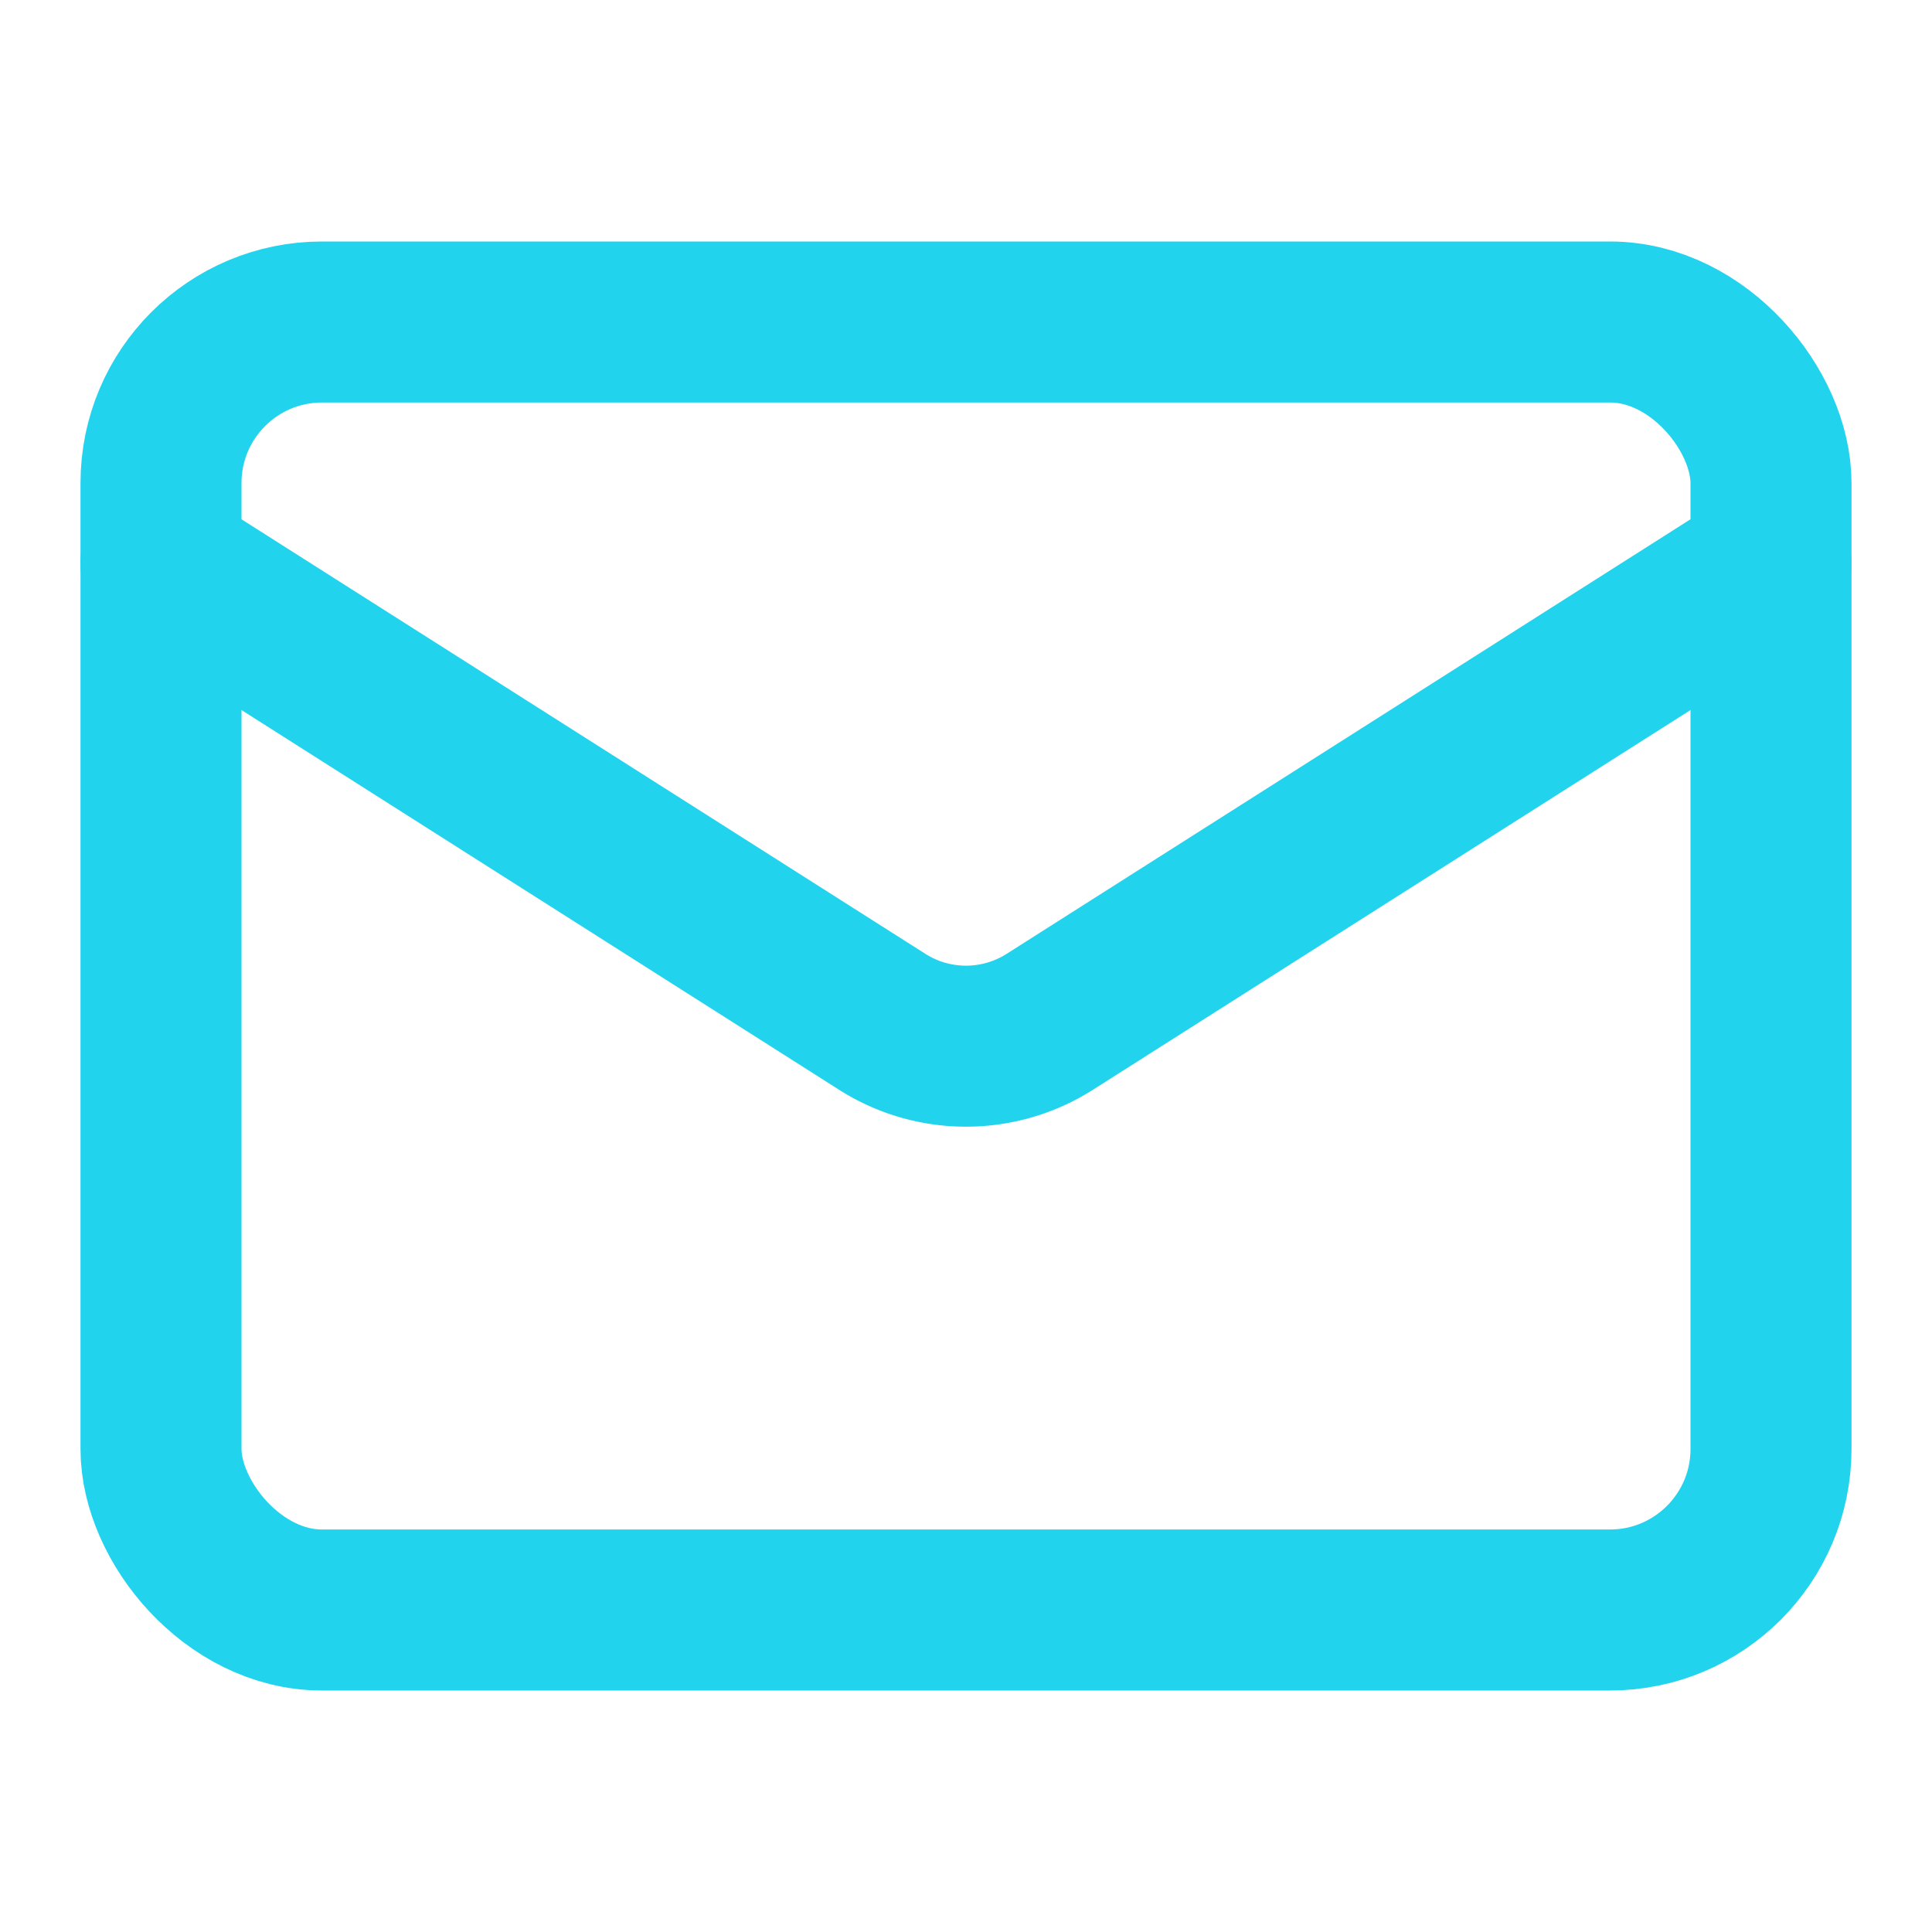
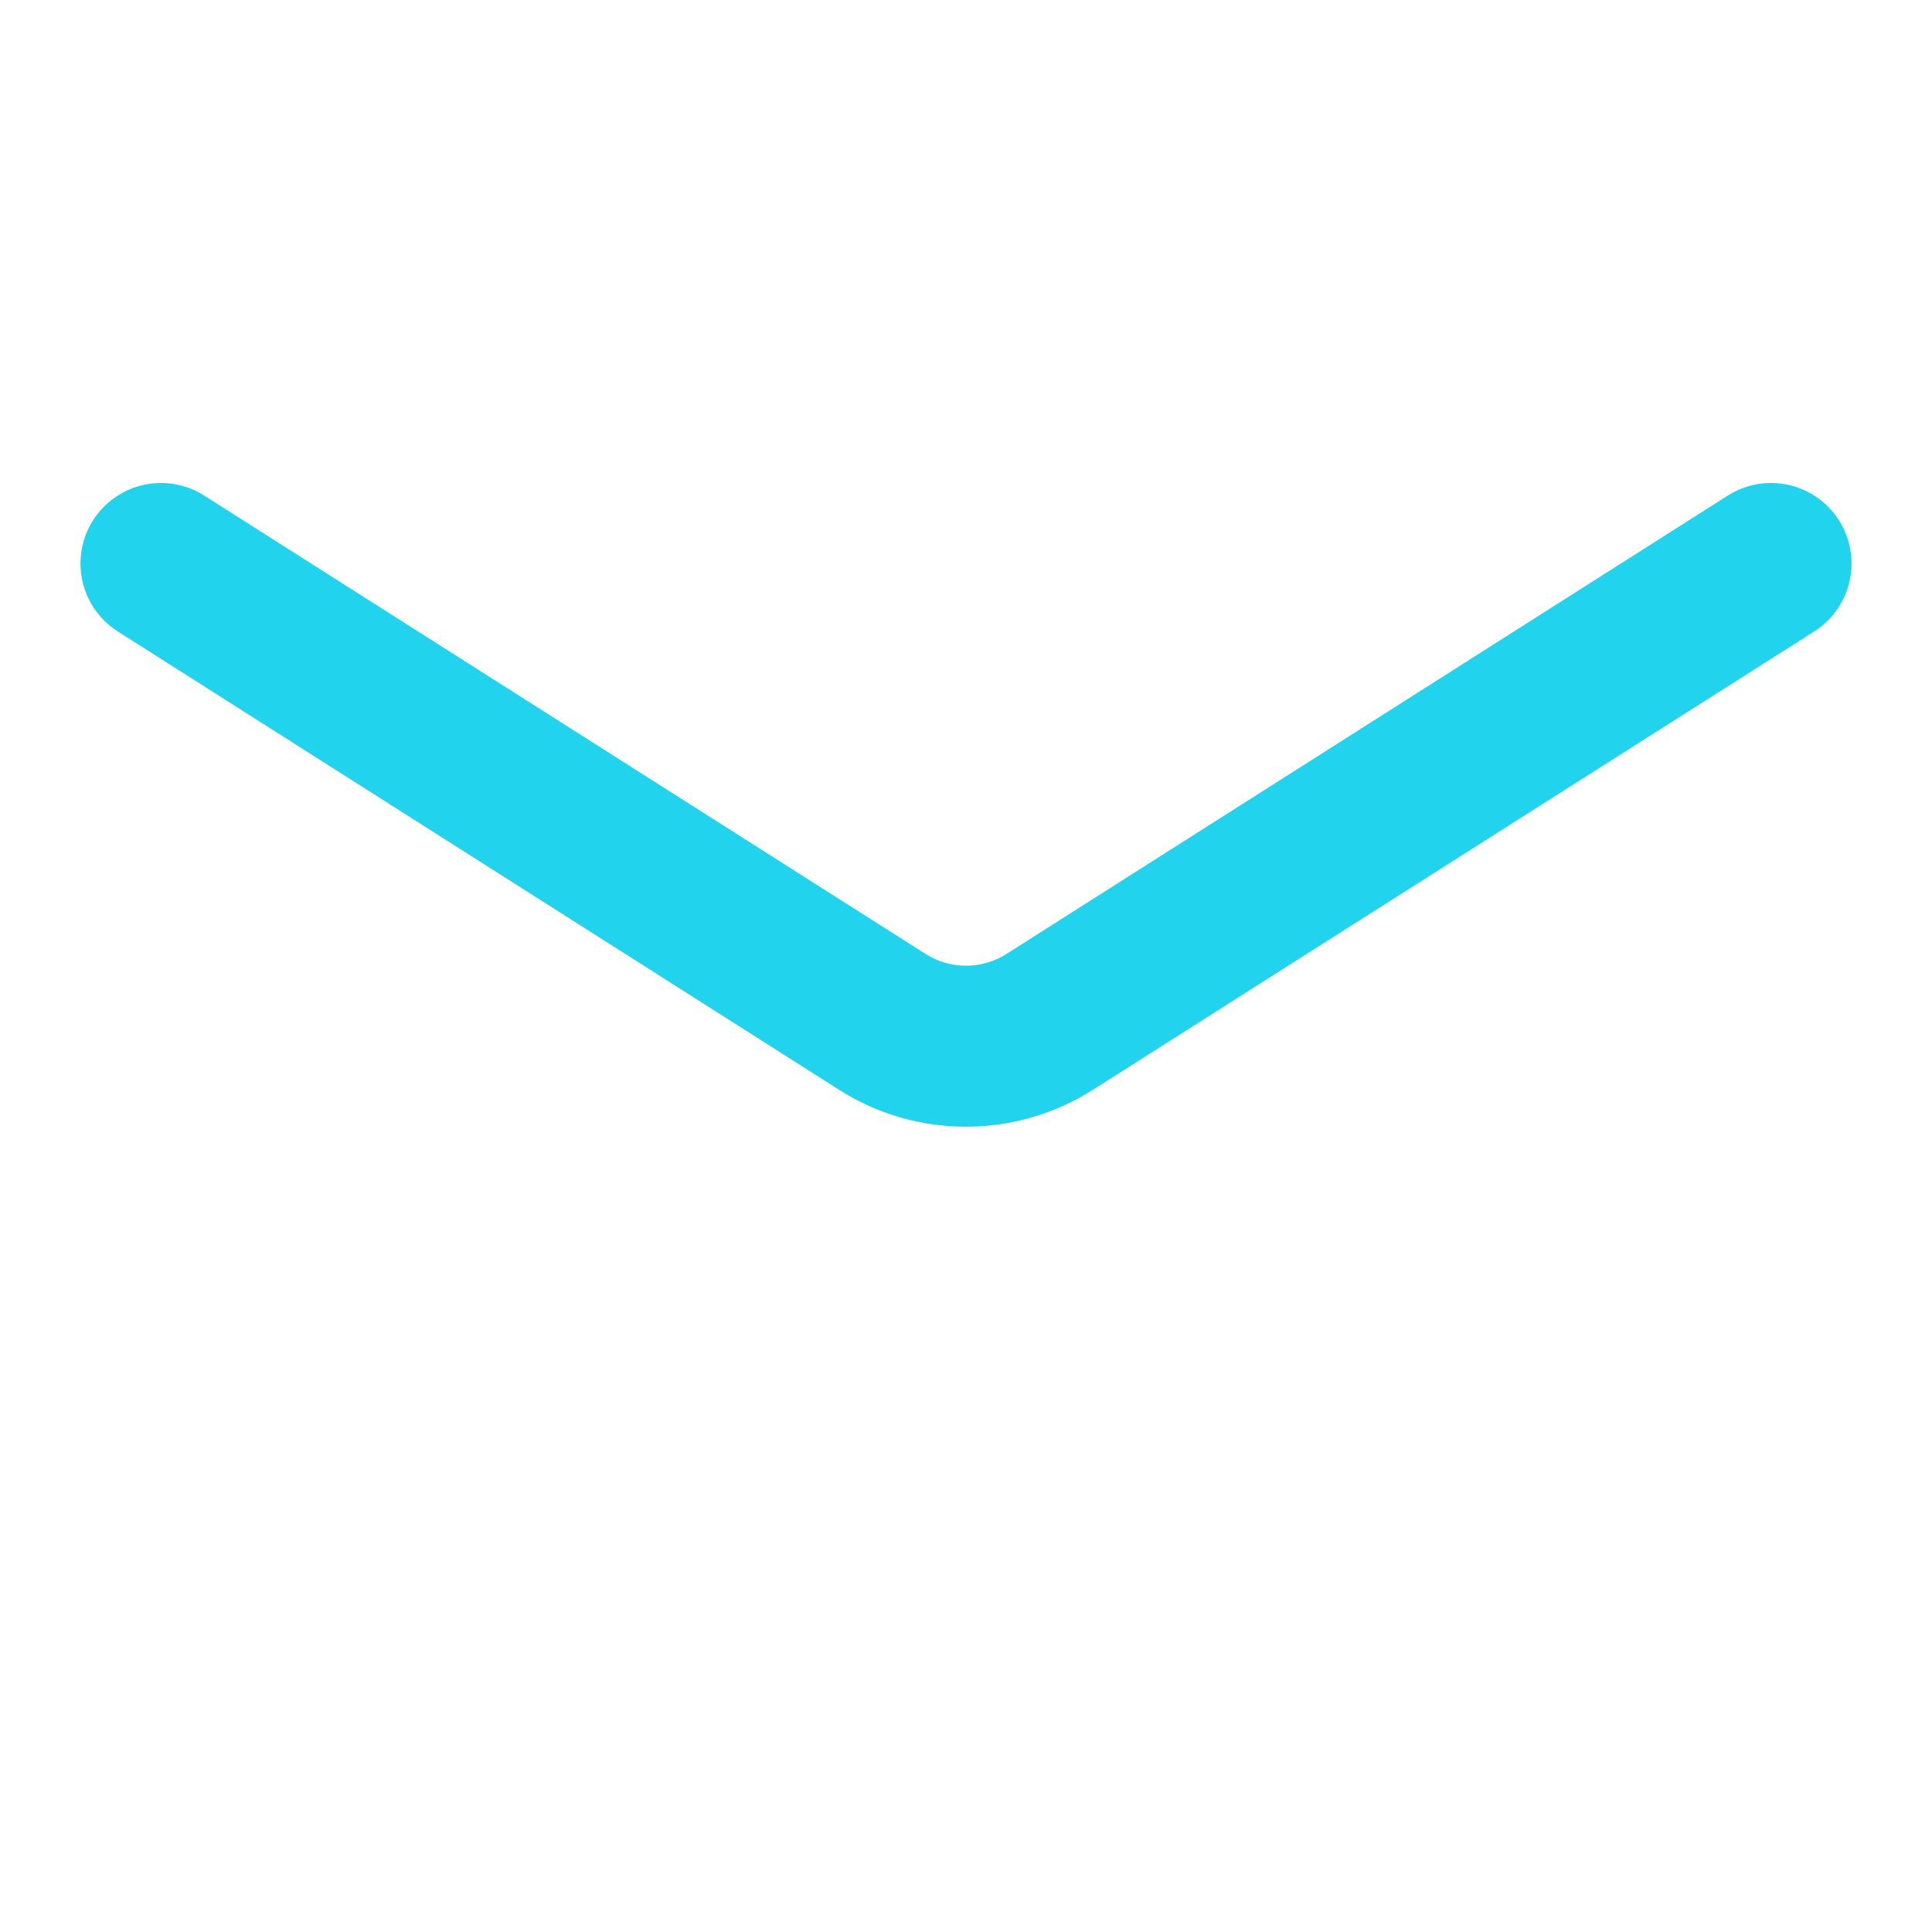
<svg xmlns="http://www.w3.org/2000/svg" width="24" height="24" viewBox="0 0 24 24" fill="none" stroke="#22d3ee" stroke-width="2" stroke-linecap="round" stroke-linejoin="round">
-   <rect width="20" height="16" x="2" y="4" rx="2" />
  <path d="m22 7-8.97 5.7a1.94 1.94 0 0 1-2.06 0L2 7" />
</svg>